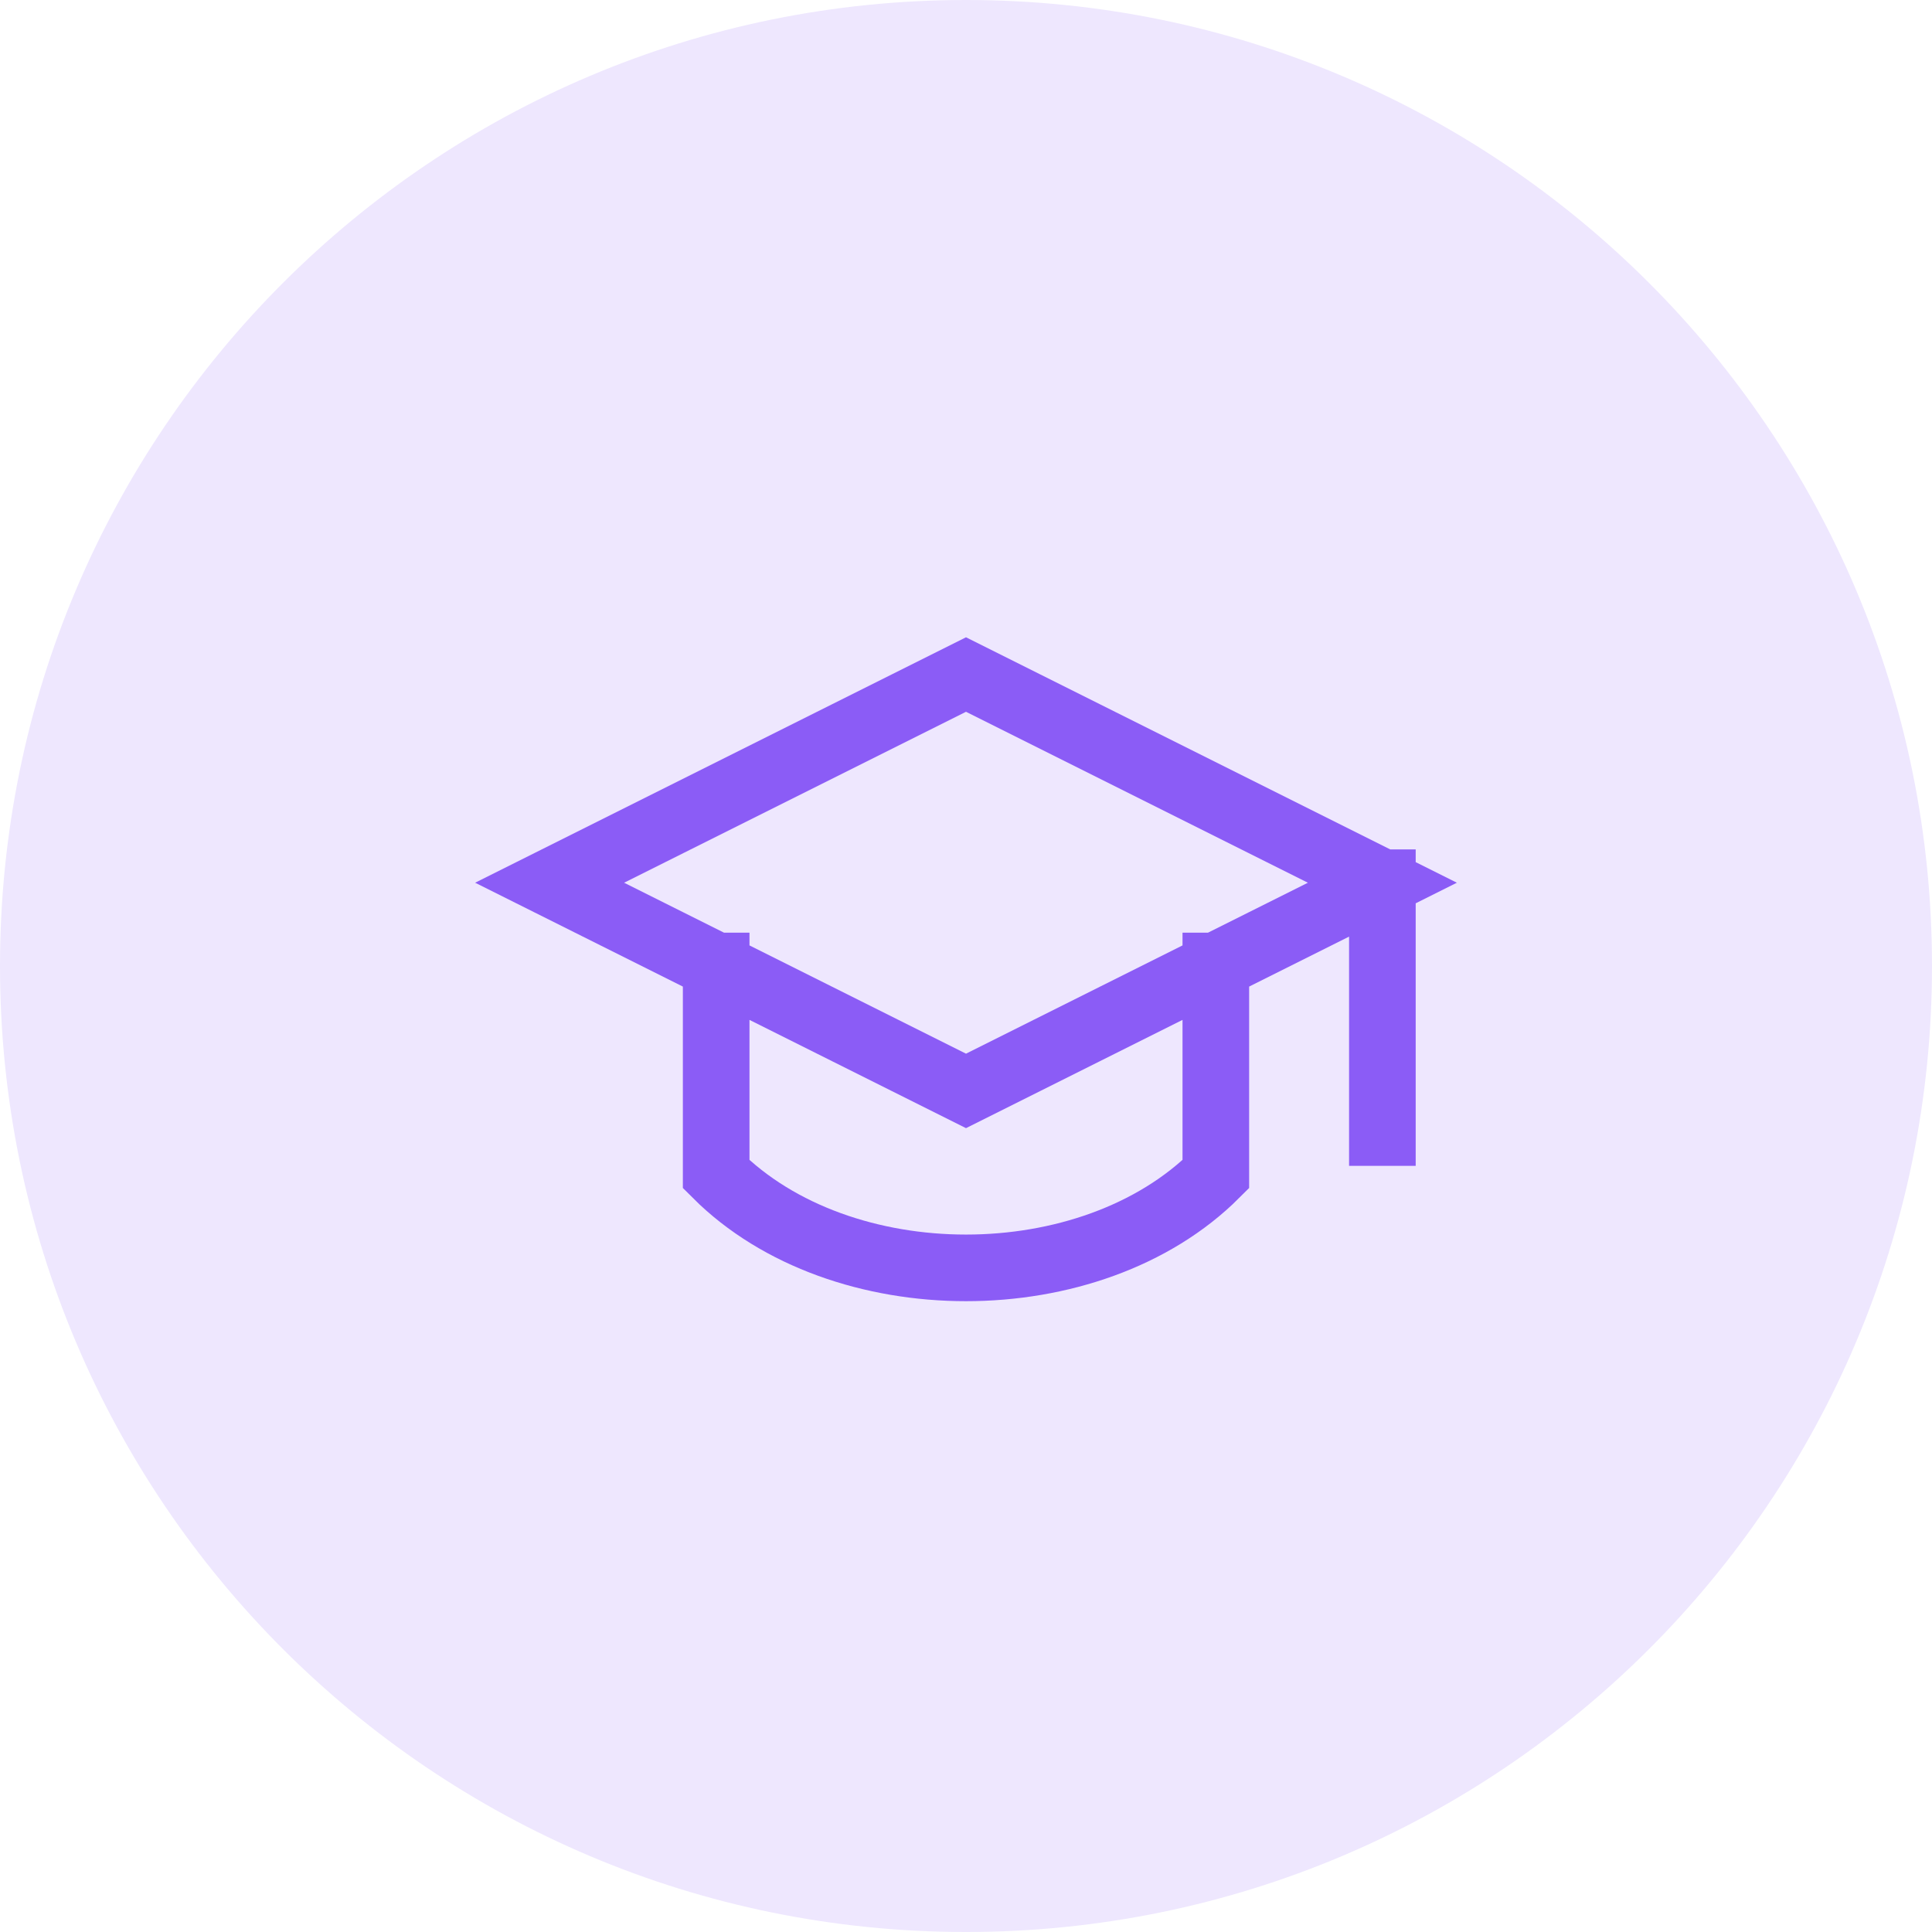
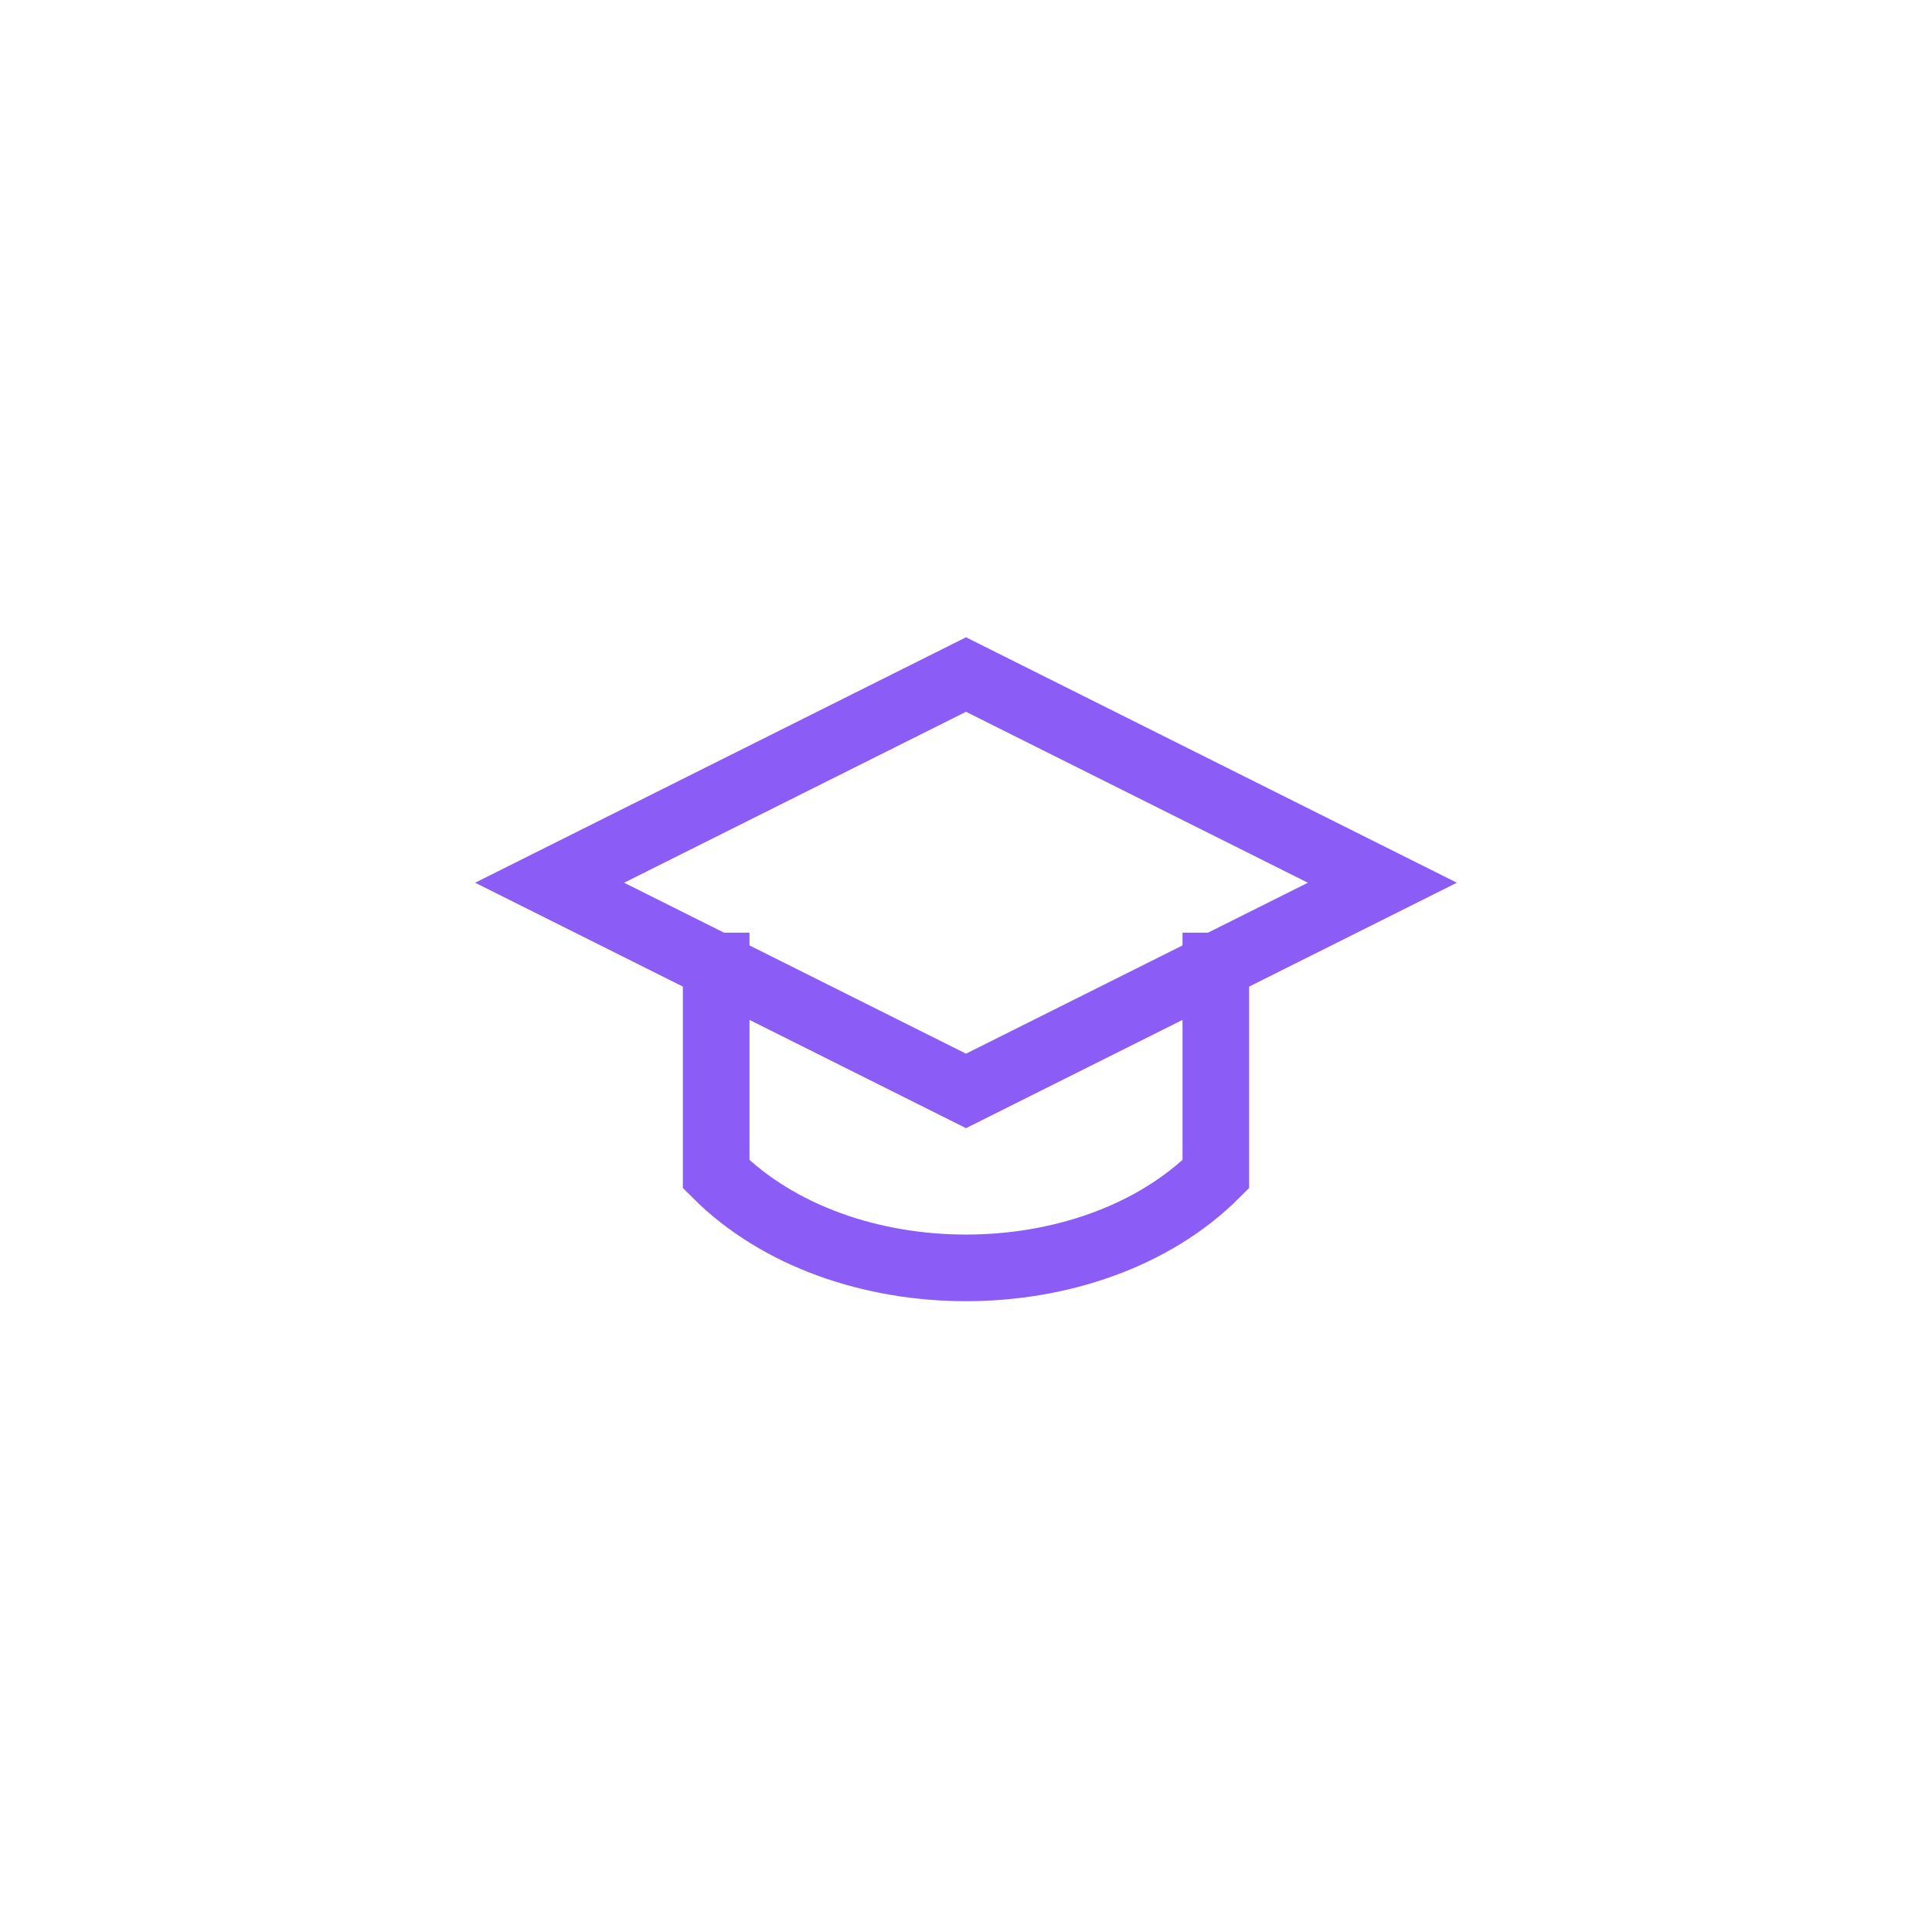
<svg xmlns="http://www.w3.org/2000/svg" width="58" height="58" viewBox="0 0 58 58" fill="none">
-   <path d="M0 29C0 12.984 12.984 0 29 0C45.016 0 58 12.984 58 29C58 45.016 45.016 58 29 58C12.984 58 0 45.016 0 29Z" fill="#EEE7FE" />
-   <path d="M41.5 26.5V34M41.5 26.5L29 20.25L16.5 26.5L29 32.75L41.5 26.5ZM21.5 29V35.25C25.25 39 32.75 39 36.5 35.25V29" stroke="#8B5CF6" stroke-width="2" stroke-linecap="square" />
+   <path d="M41.5 26.5M41.5 26.5L29 20.25L16.5 26.5L29 32.75L41.5 26.5ZM21.5 29V35.25C25.25 39 32.75 39 36.5 35.25V29" stroke="#8B5CF6" stroke-width="2" stroke-linecap="square" />
</svg>